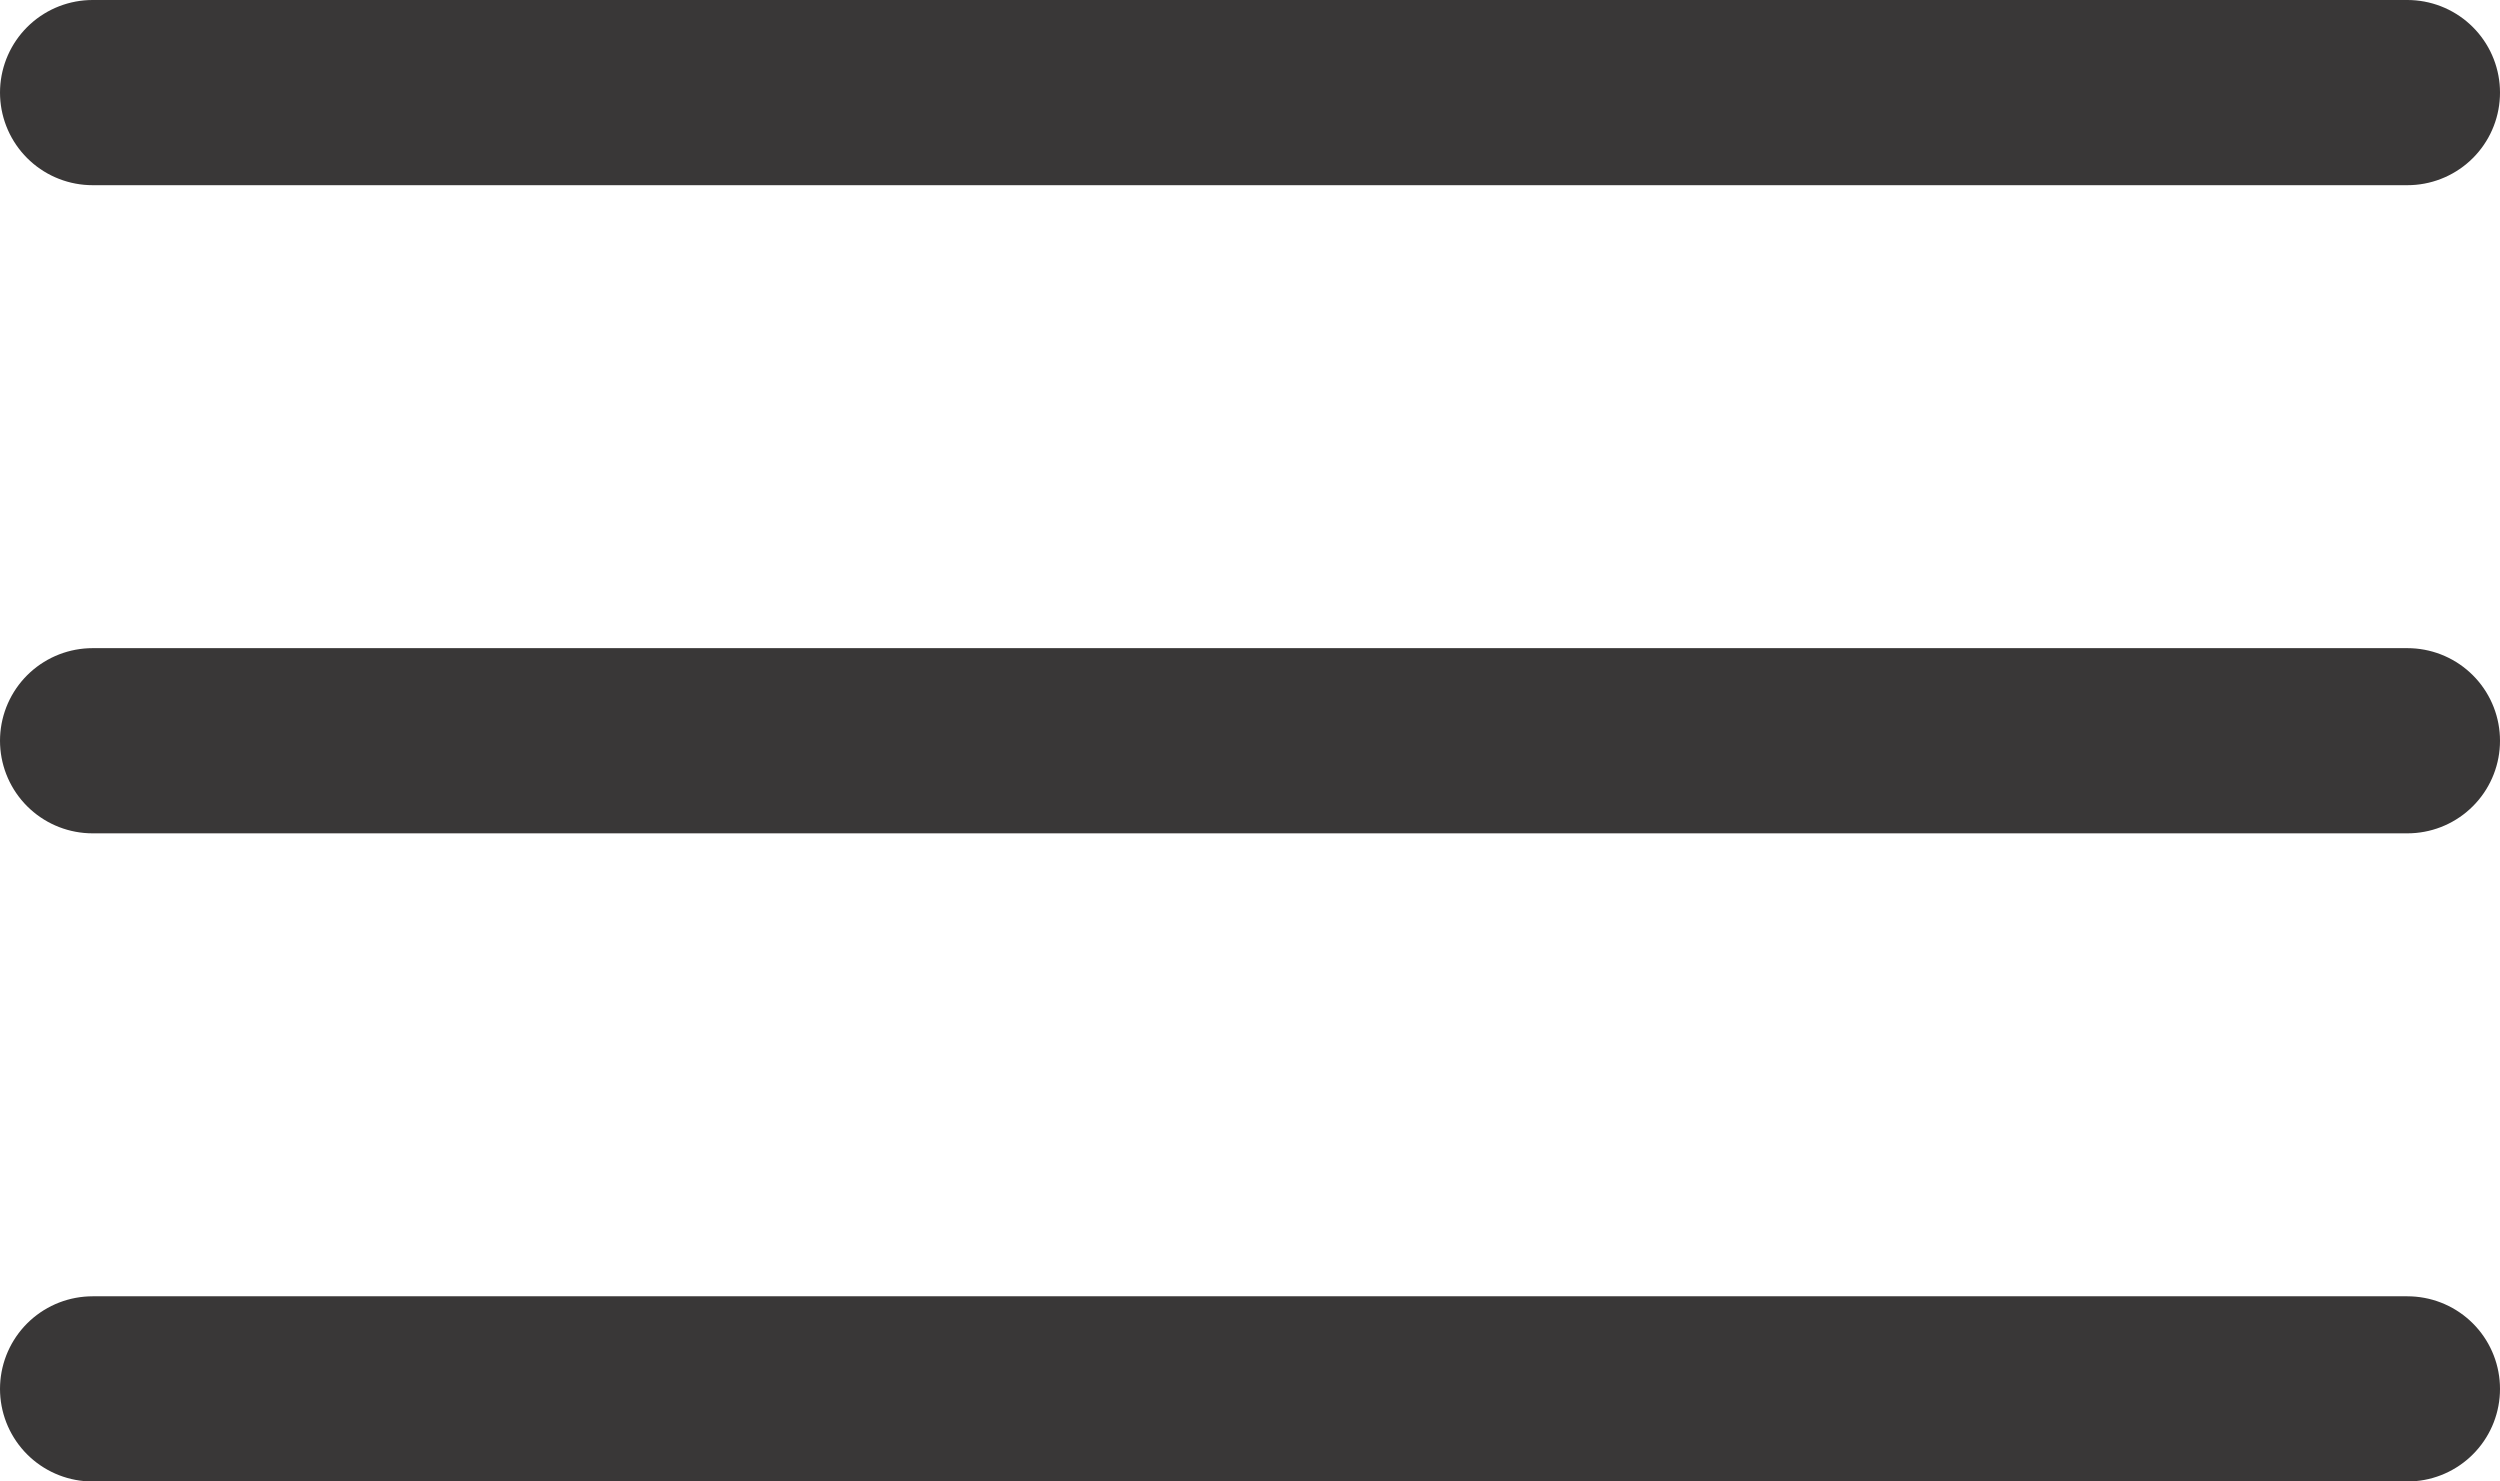
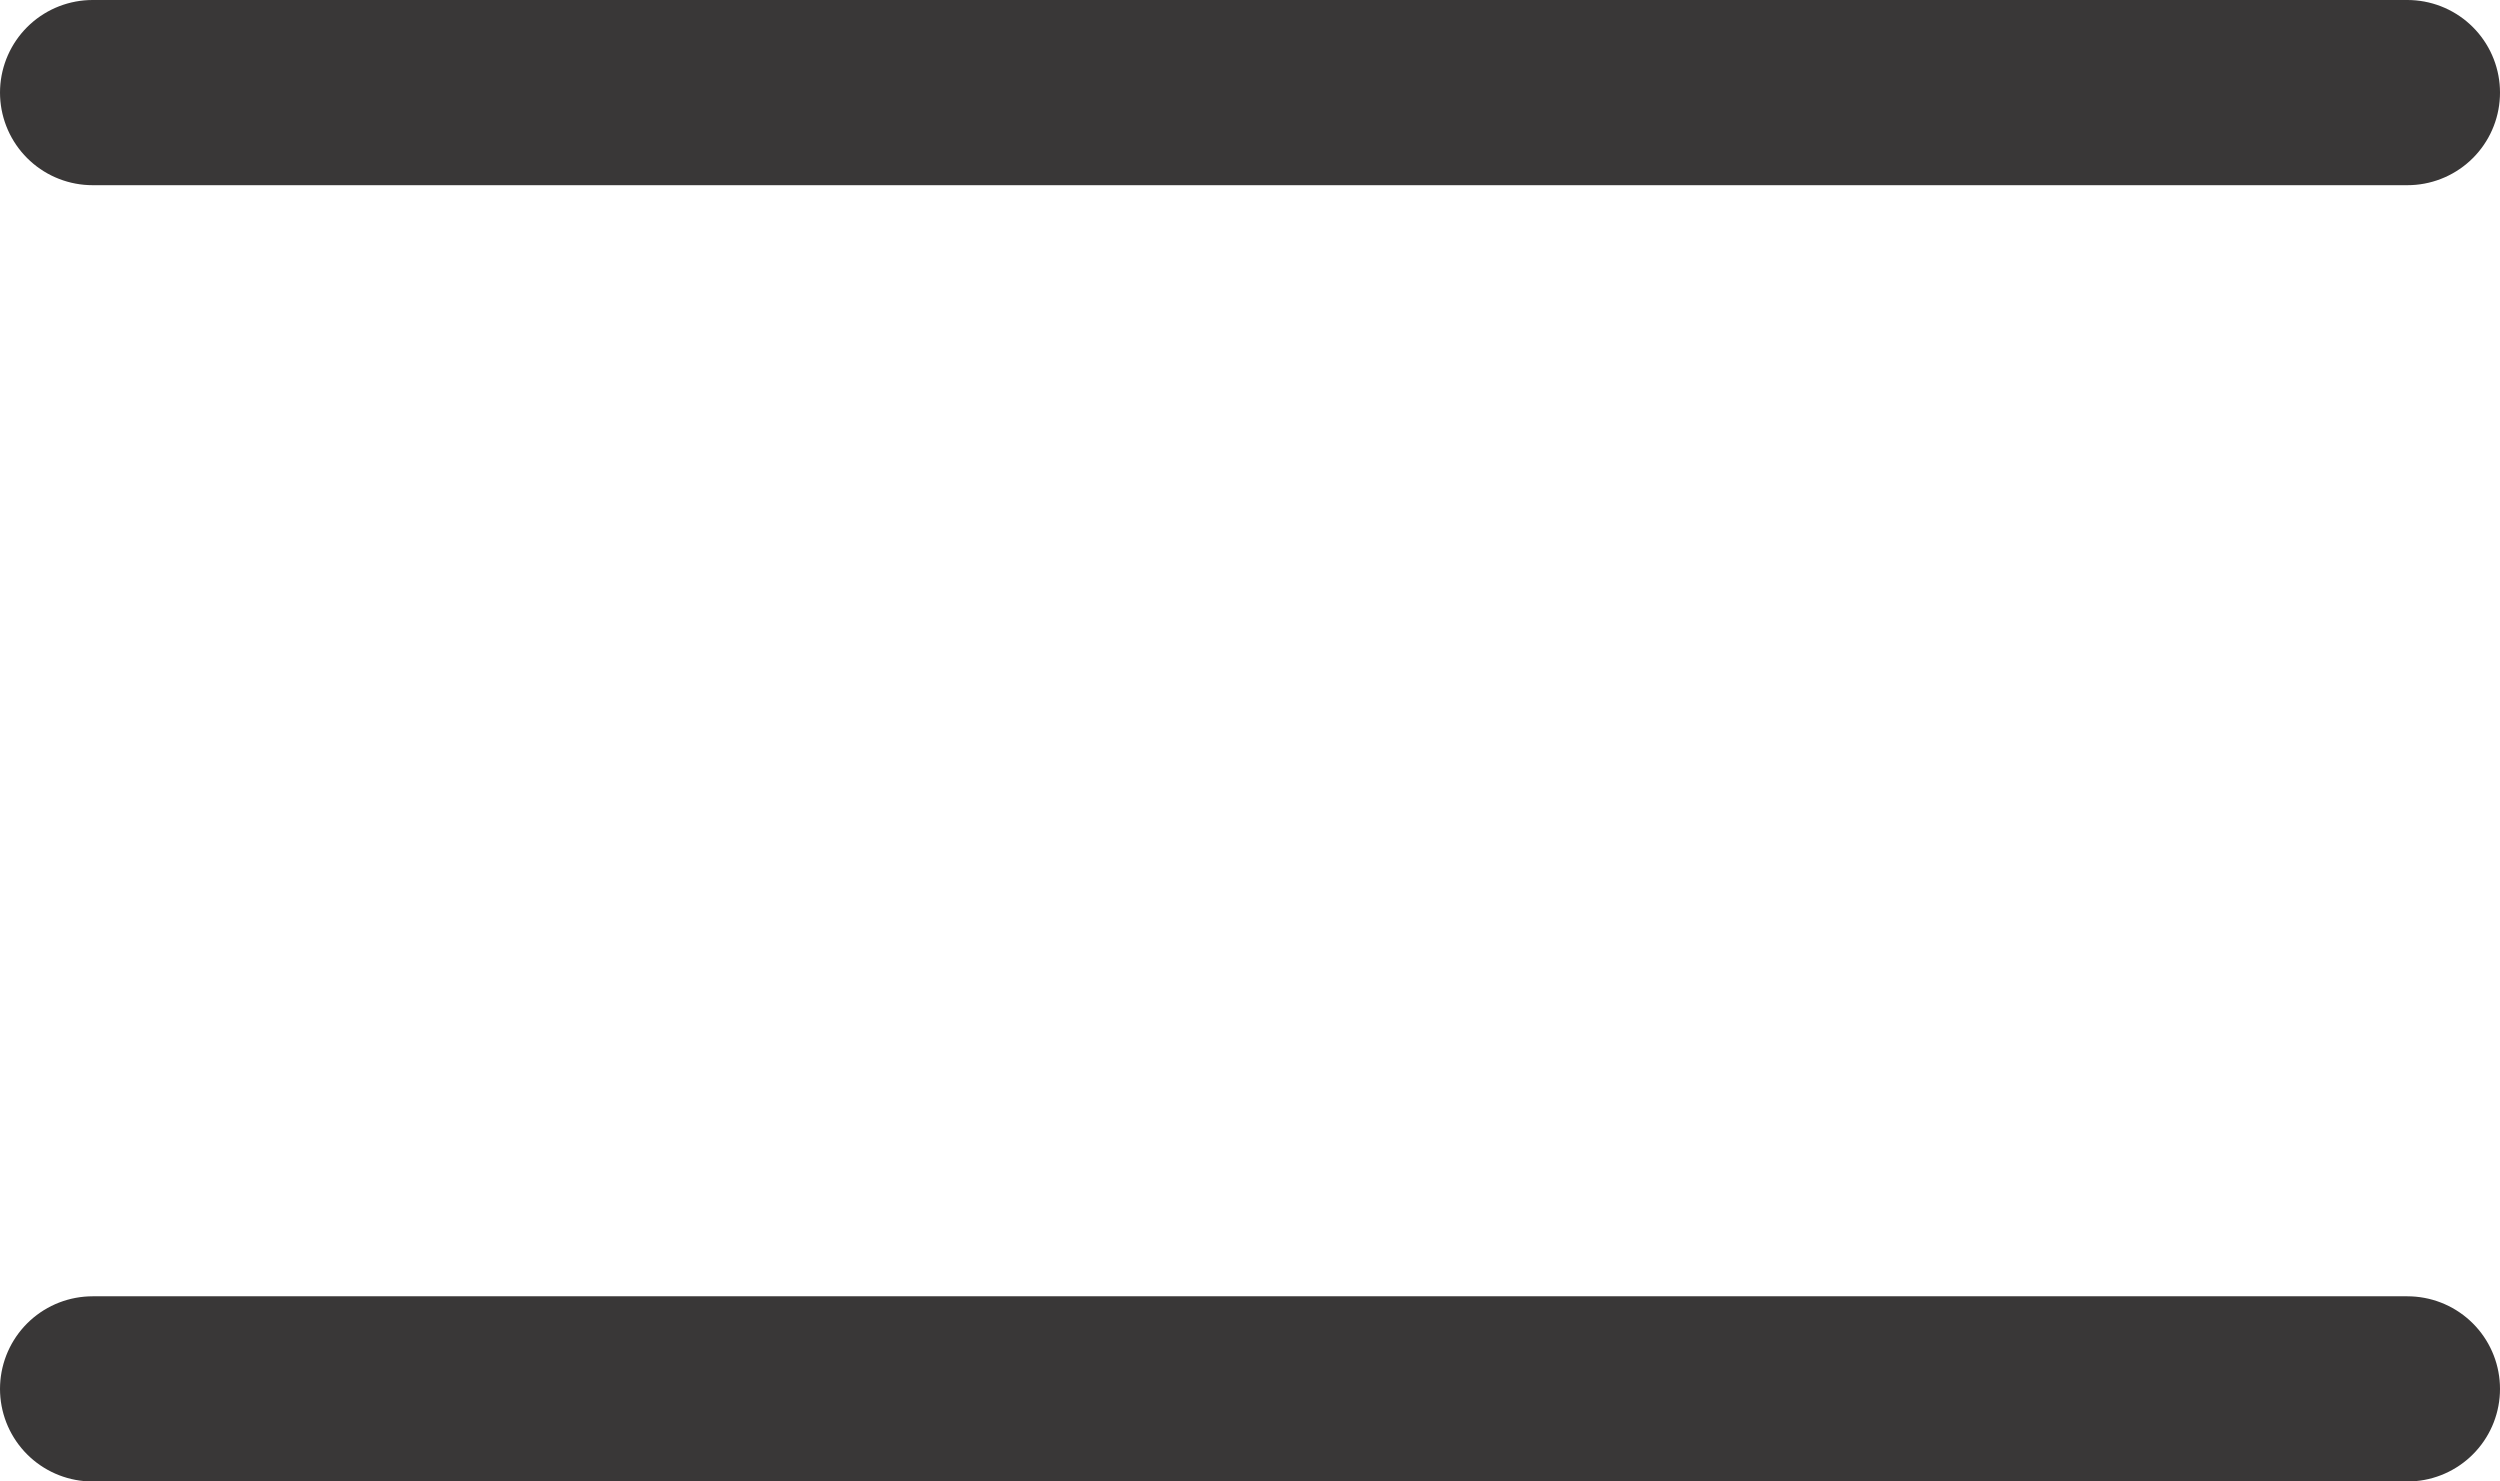
<svg xmlns="http://www.w3.org/2000/svg" width="27" height="16" viewBox="0 0 27 16" fill="none">
  <path d="M1 1H26" stroke="#393737" stroke-width="2" stroke-linecap="round" />
-   <path d="M1 8H26" stroke="#393737" stroke-width="2" stroke-linecap="round" />
  <path d="M1 15H26" stroke="#393737" stroke-width="2" stroke-linecap="round" />
</svg>